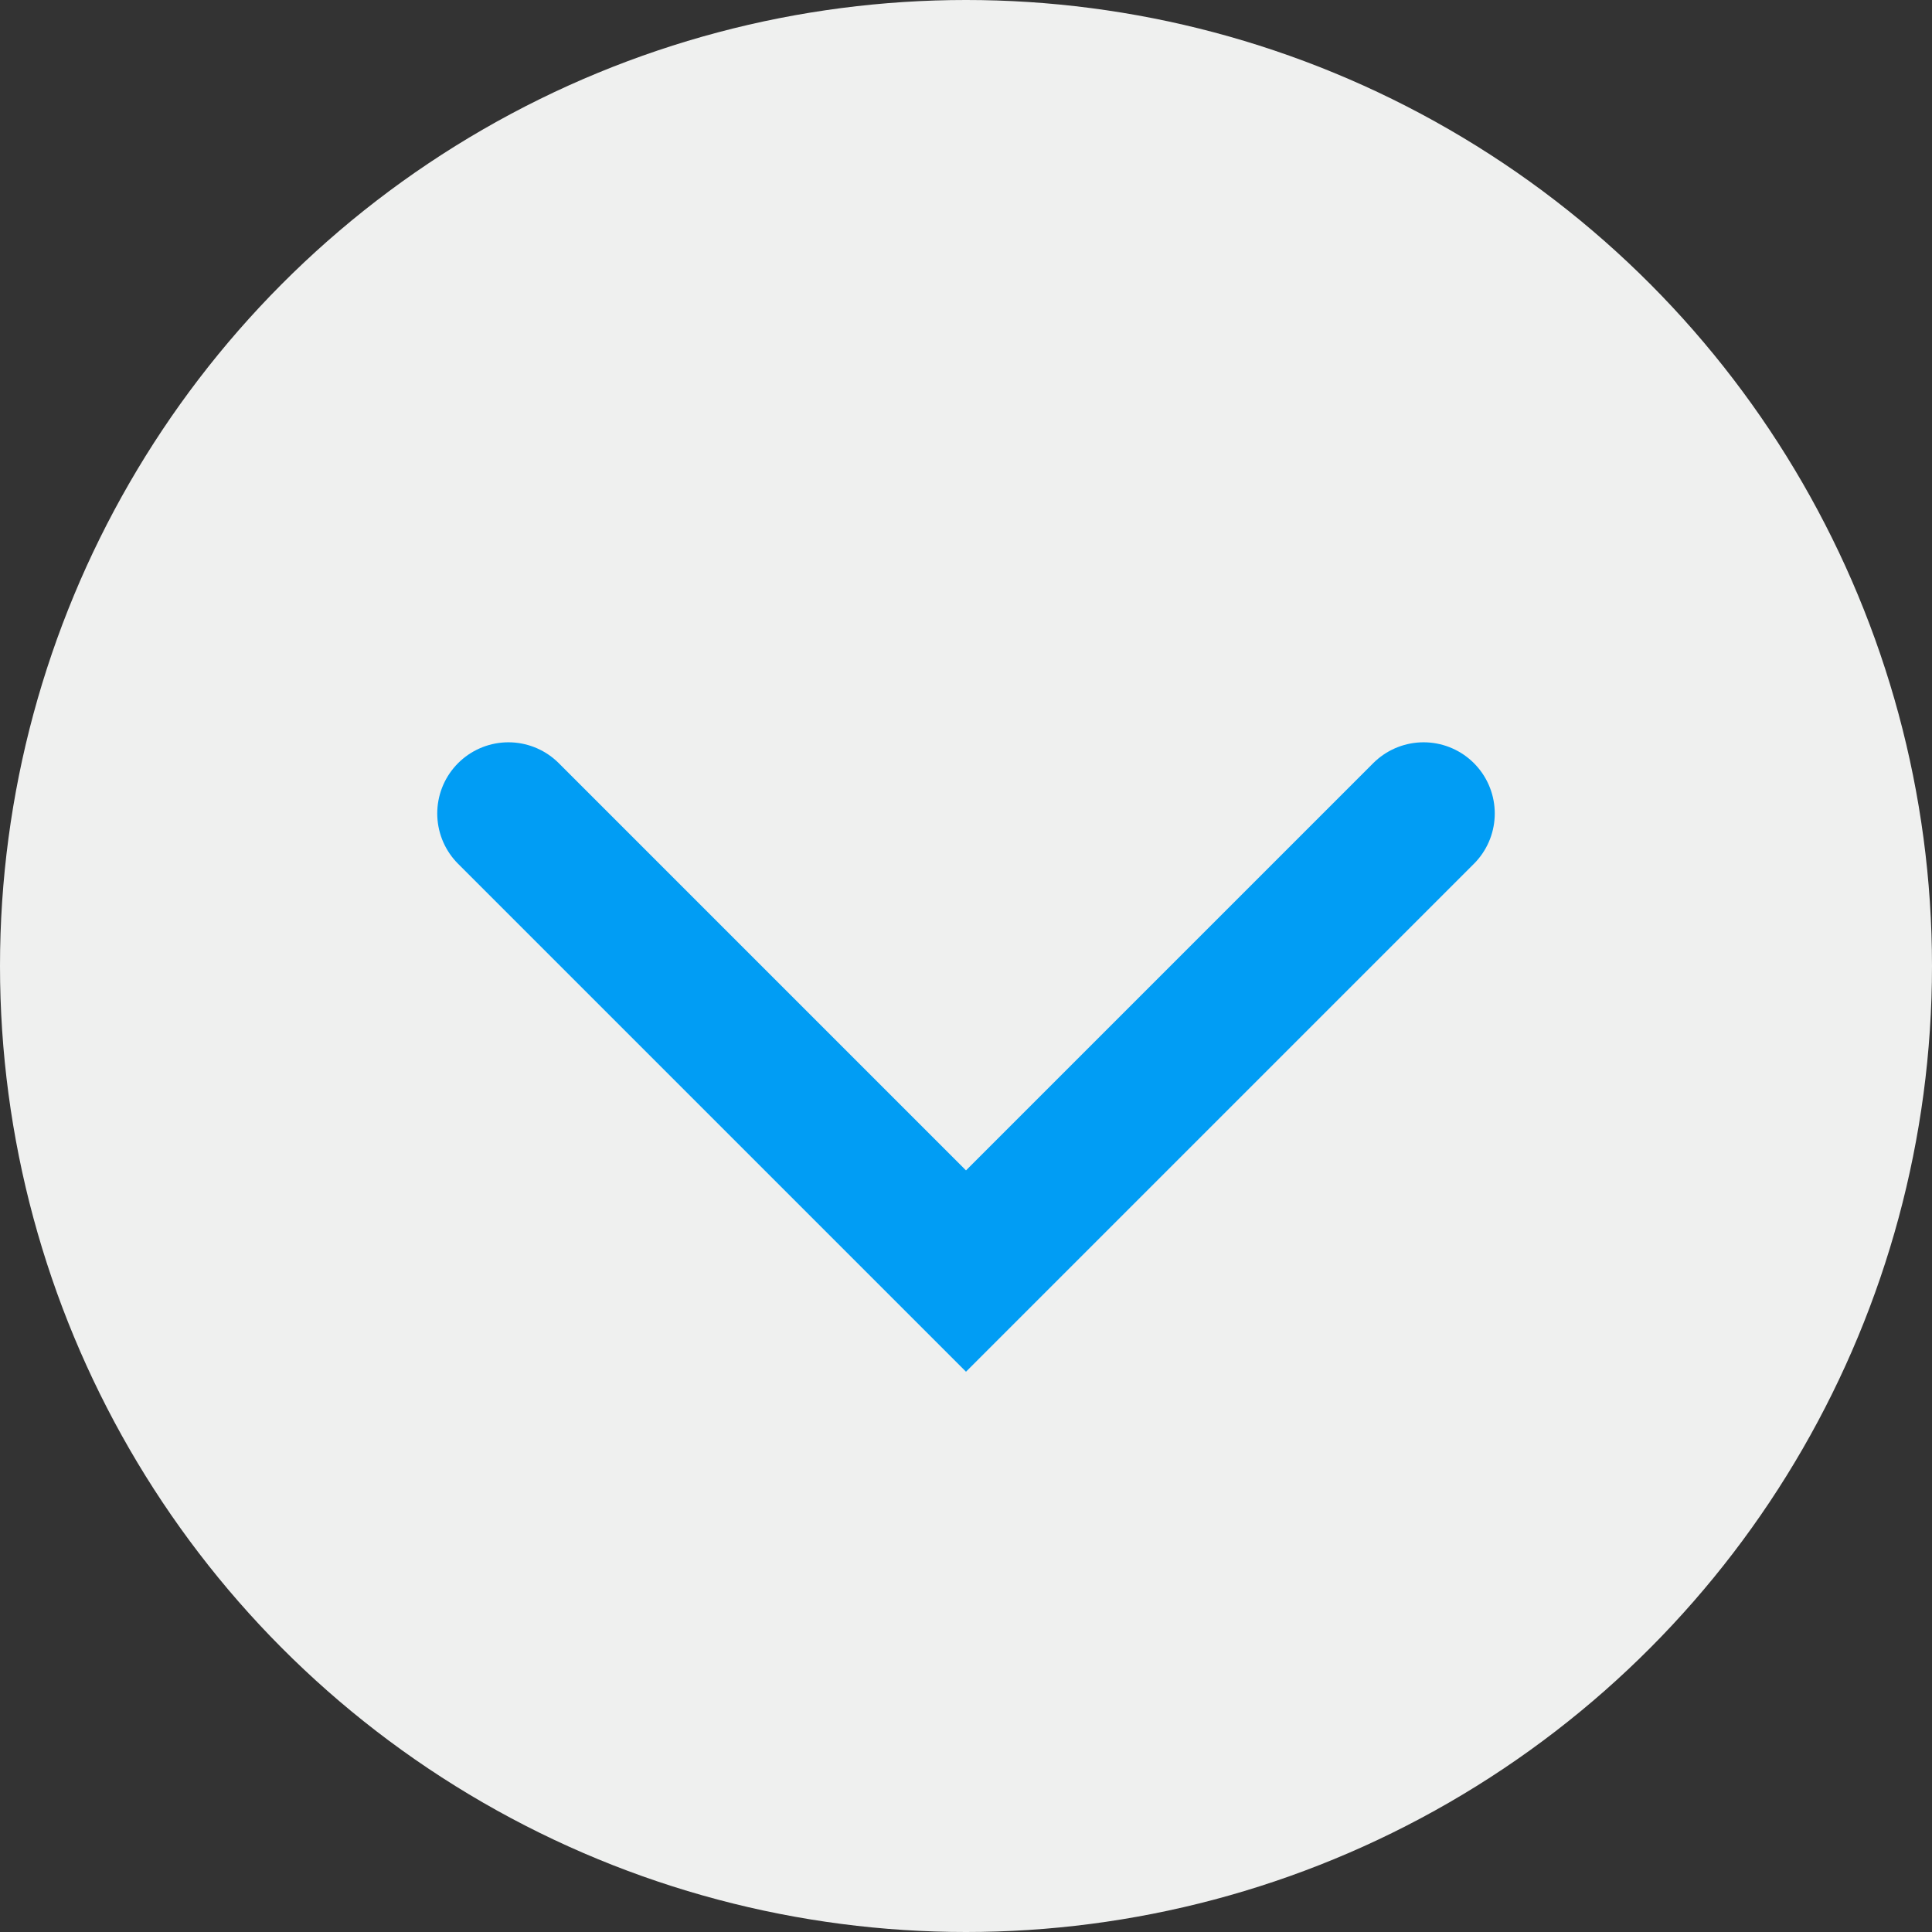
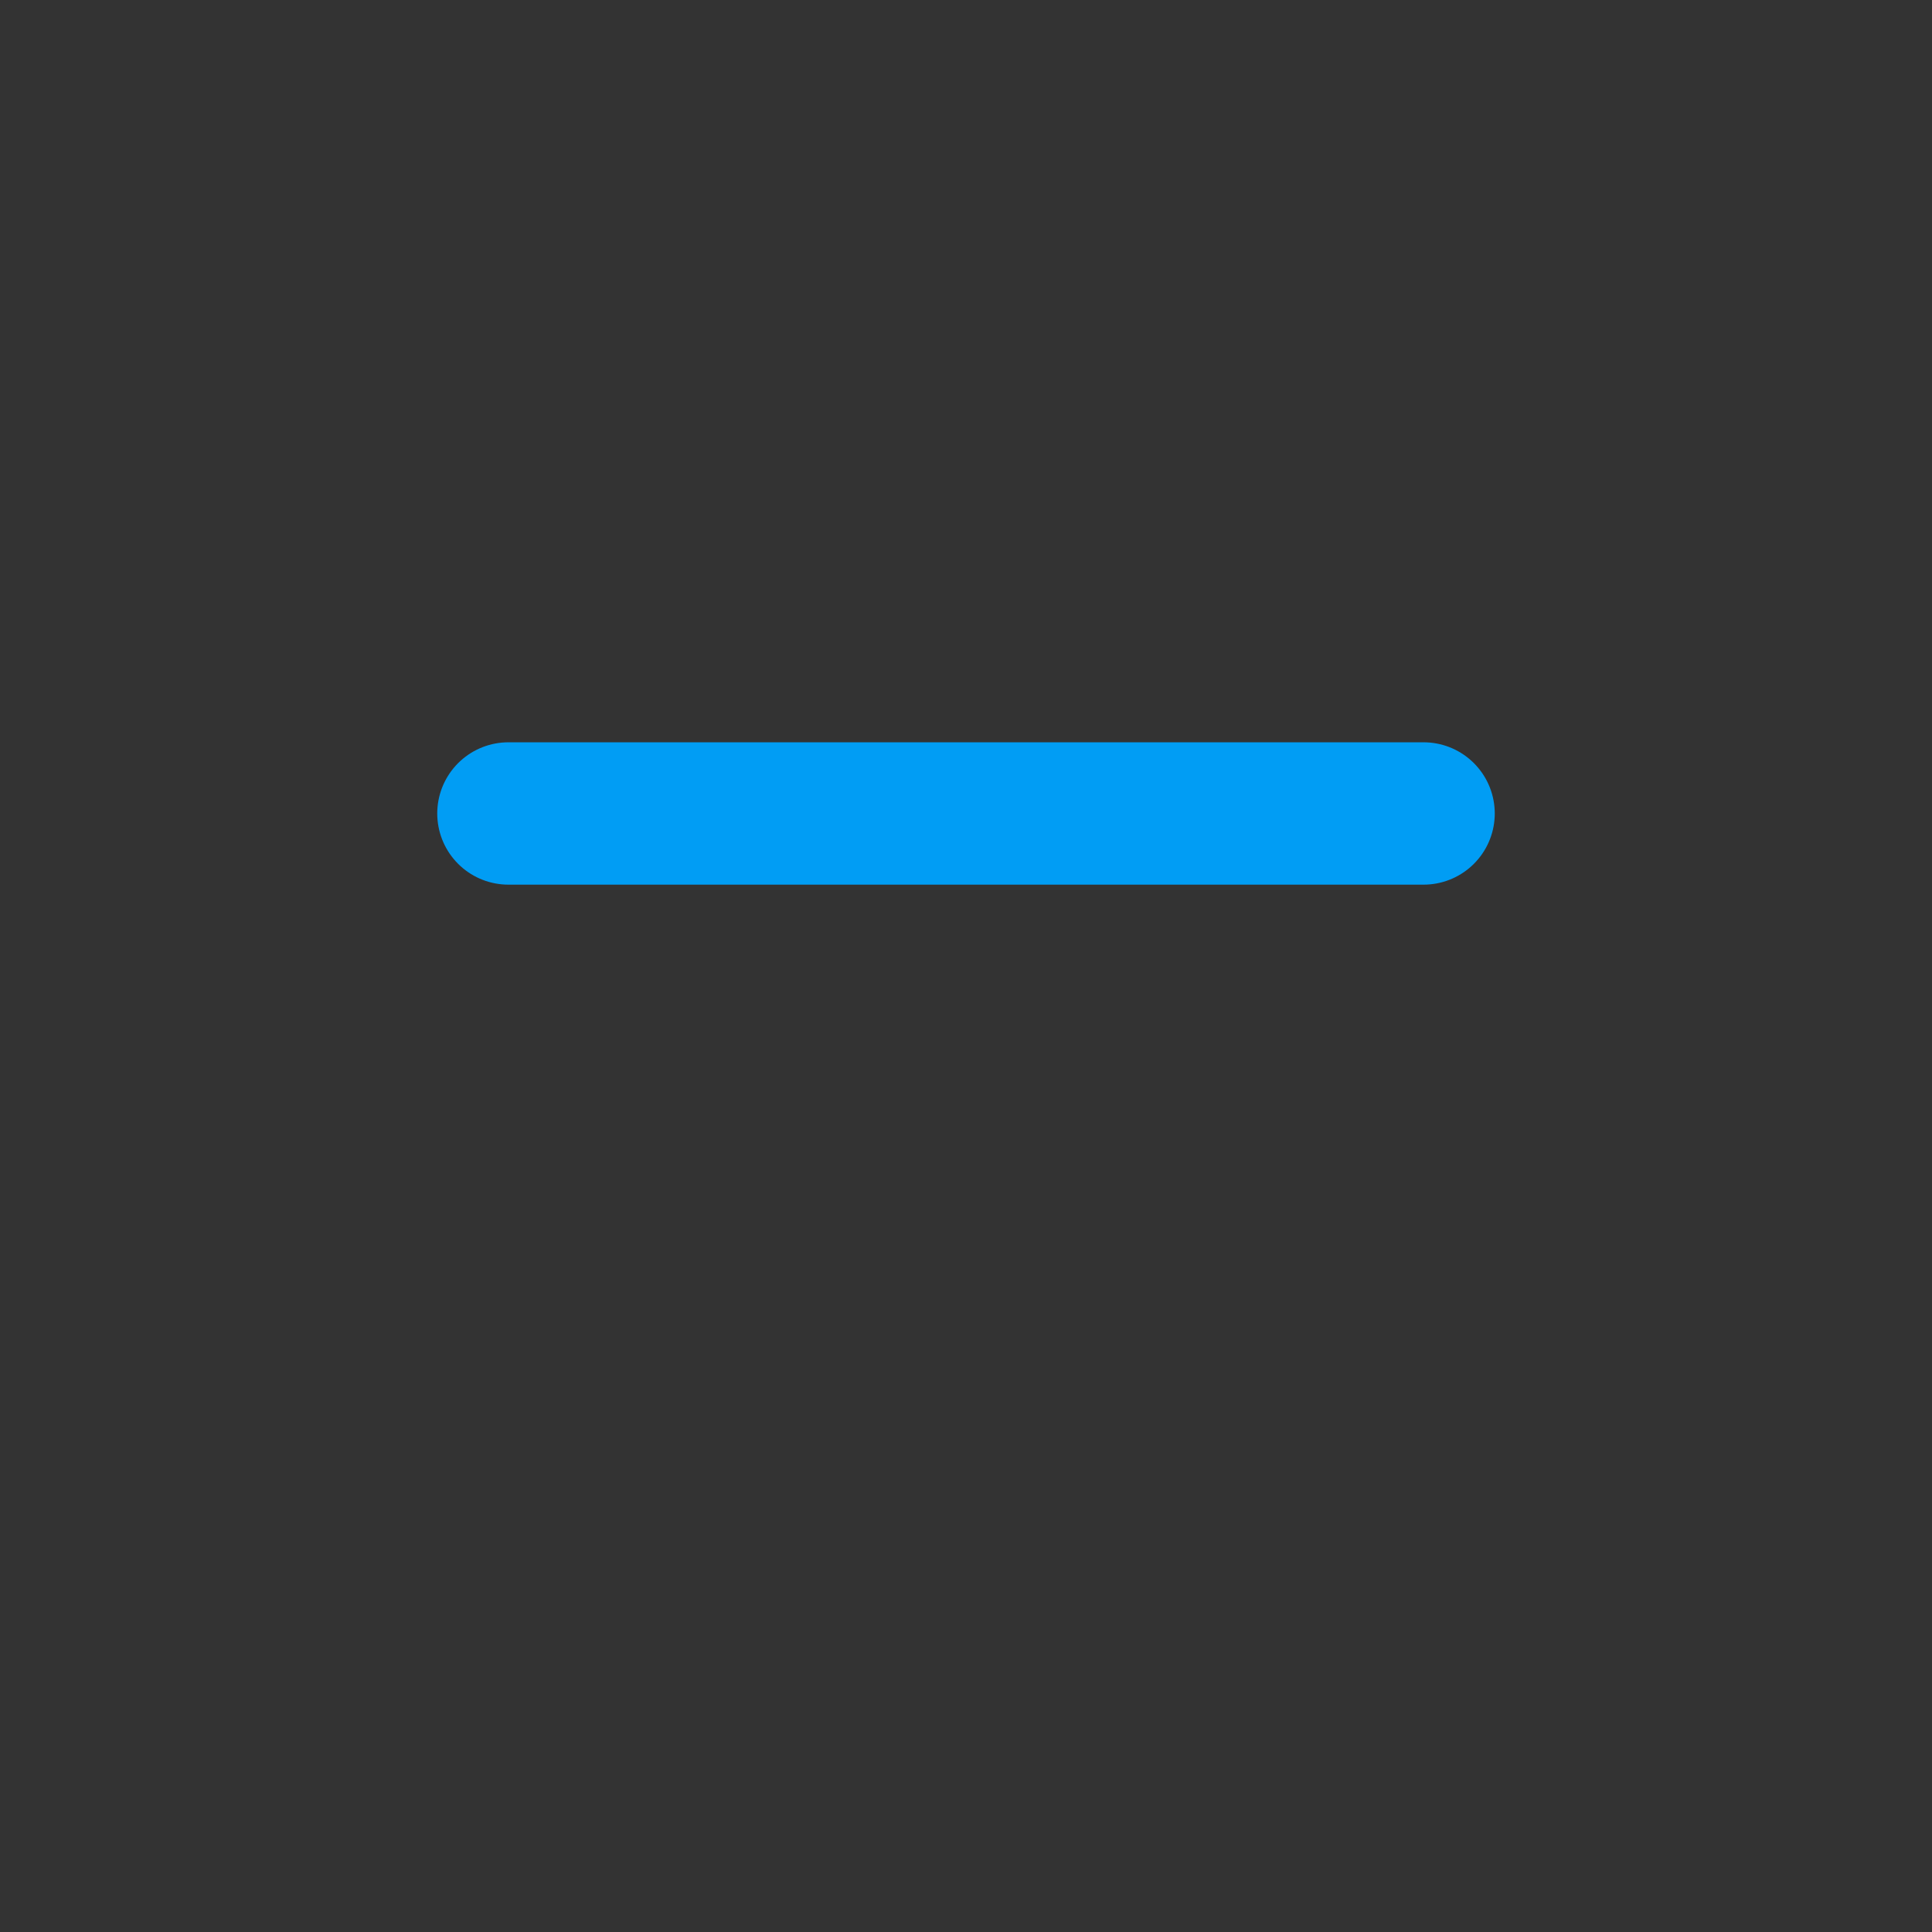
<svg xmlns="http://www.w3.org/2000/svg" width="19" height="19" viewBox="0 0 19 19" fill="none">
  <rect x="0" y="0" width="19" height="19" fill="#333333" stroke="none" />
-   <circle cx="9.5" cy="9.5" r="9.5" fill="#EFF0EF" />
-   <path d="M5 8L9.5 12.5L14 8" stroke="#019DF4" stroke-width="1.4" stroke-linecap="round" />
+   <path d="M5 8L14 8" stroke="#019DF4" stroke-width="1.4" stroke-linecap="round" />
</svg>